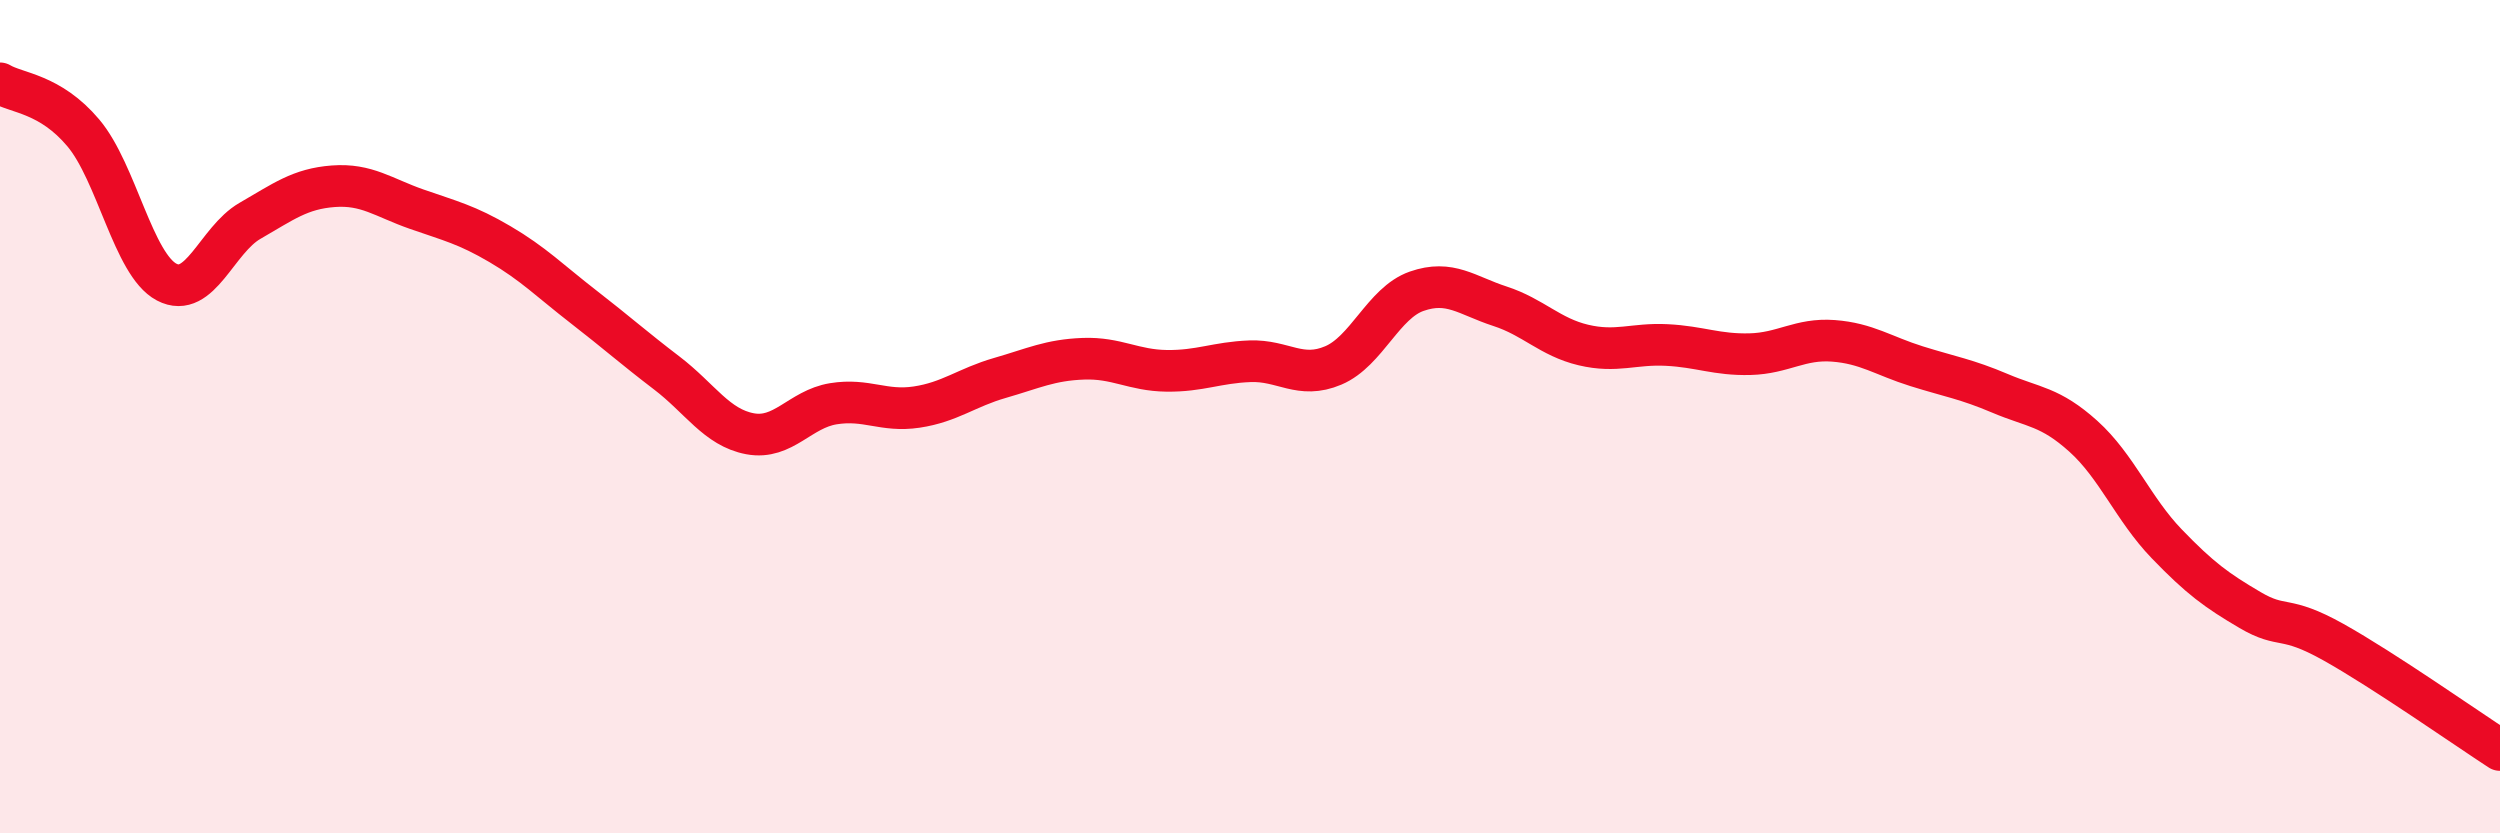
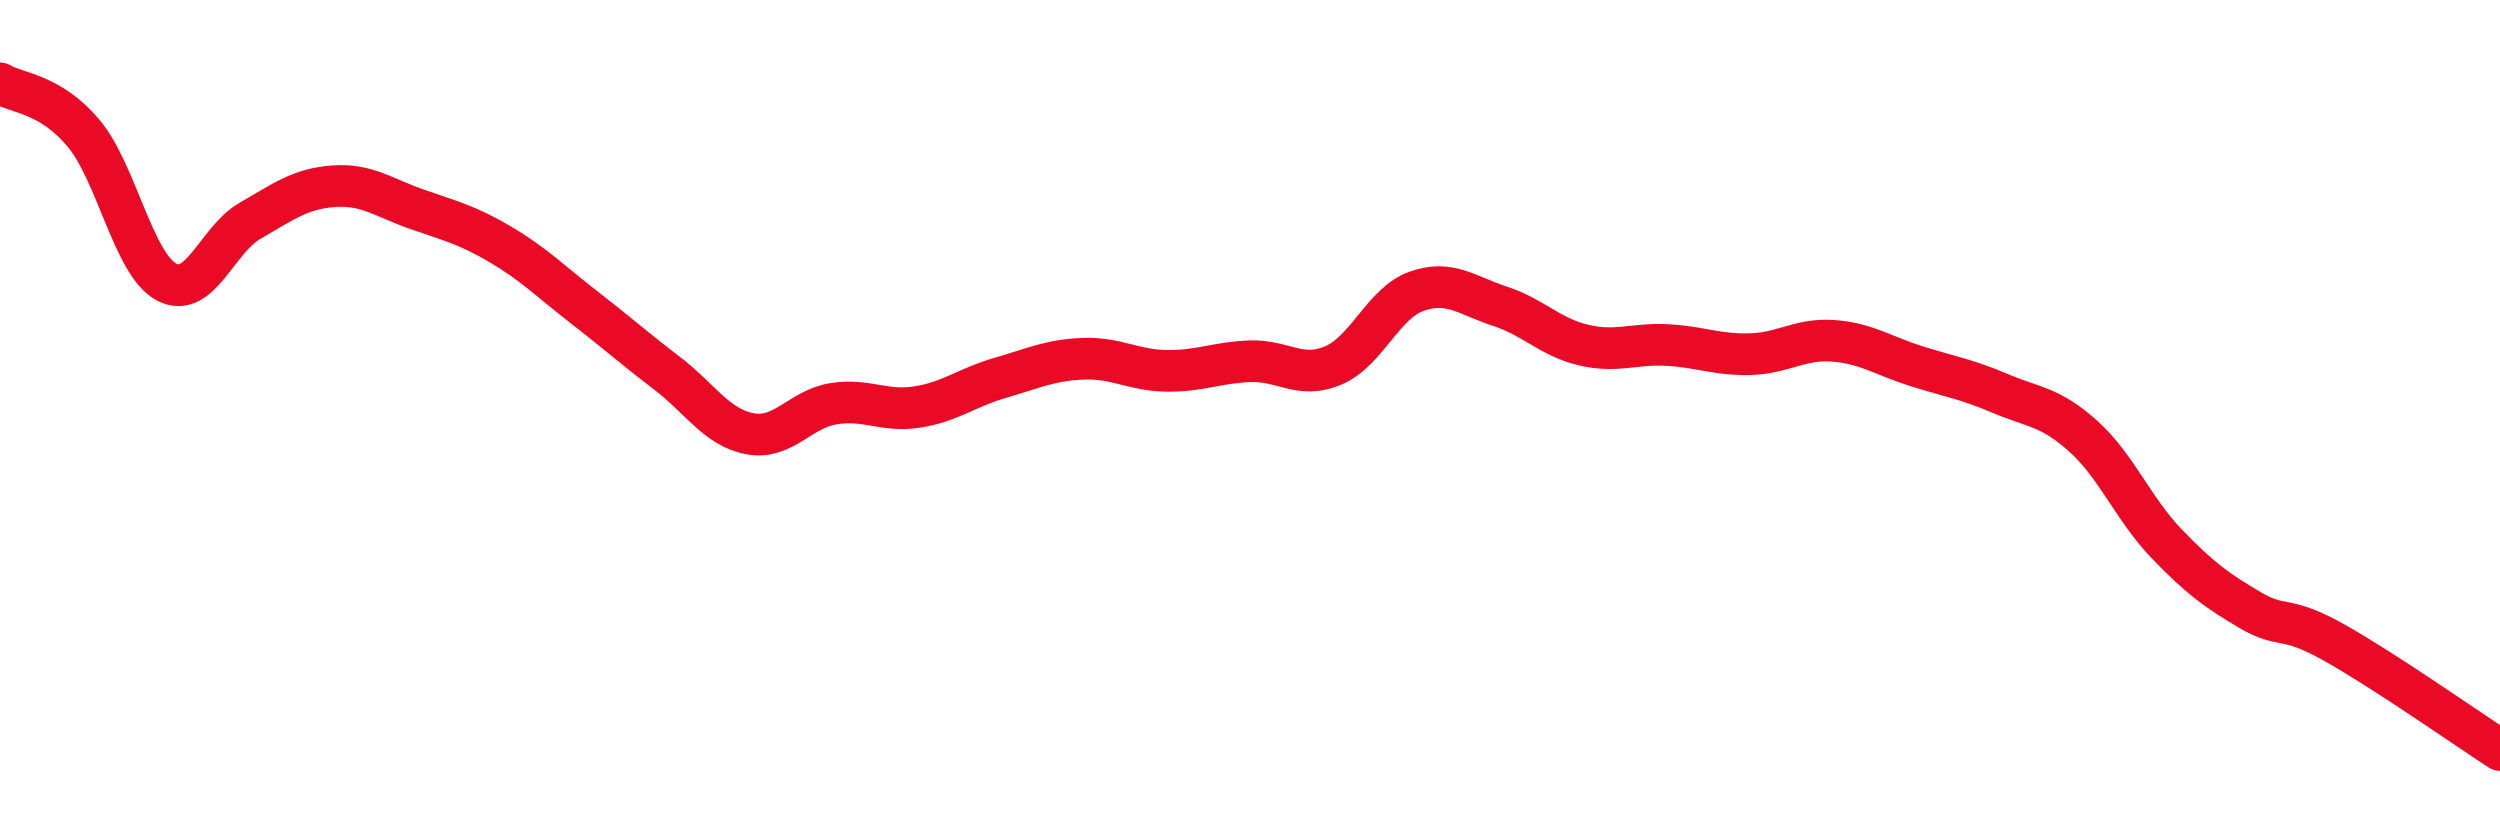
<svg xmlns="http://www.w3.org/2000/svg" width="60" height="20" viewBox="0 0 60 20">
-   <path d="M 0,2 C 0.4,2.24 1.2,2.24 2,3.19 C 2.8,4.14 3.2,6.35 4,6.77 C 4.8,7.19 5.2,5.76 6,5.3 C 6.8,4.84 7.2,4.53 8,4.47 C 8.8,4.41 9.2,4.74 10,5.02 C 10.8,5.3 11.2,5.39 12,5.86 C 12.8,6.33 13.2,6.74 14,7.36 C 14.8,7.98 15.2,8.34 16,8.95 C 16.8,9.56 17.2,10.26 18,10.41 C 18.8,10.56 19.2,9.82 20,9.69 C 20.8,9.56 21.2,9.89 22,9.77 C 22.8,9.65 23.2,9.3 24,9.07 C 24.8,8.84 25.2,8.64 26,8.61 C 26.8,8.58 27.2,8.89 28,8.9 C 28.8,8.91 29.2,8.7 30,8.67 C 30.8,8.64 31.2,9.11 32,8.77 C 32.8,8.43 33.2,7.27 34,6.99 C 34.8,6.71 35.2,7.09 36,7.35 C 36.8,7.61 37.2,8.09 38,8.28 C 38.8,8.47 39.2,8.24 40,8.28 C 40.8,8.32 41.2,8.52 42,8.5 C 42.8,8.48 43.2,8.12 44,8.18 C 44.8,8.24 45.2,8.54 46,8.79 C 46.8,9.04 47.2,9.1 48,9.44 C 48.8,9.78 49.2,9.75 50,10.47 C 50.8,11.19 51.2,12.22 52,13.05 C 52.8,13.88 53.2,14.17 54,14.64 C 54.8,15.11 54.8,14.74 56,15.41 C 57.2,16.08 59.2,17.48 60,18L60 20L0 20Z" fill="#EB0A25" opacity="0.1" stroke-linecap="round" stroke-linejoin="round" />
  <path d="M 0,2 C 0.4,2.24 1.2,2.24 2,3.19 C 2.8,4.14 3.2,6.35 4,6.77 C 4.8,7.19 5.2,5.76 6,5.3 C 6.8,4.84 7.2,4.53 8,4.47 C 8.8,4.41 9.2,4.74 10,5.02 C 10.8,5.3 11.2,5.39 12,5.86 C 12.8,6.33 13.2,6.74 14,7.36 C 14.8,7.98 15.2,8.34 16,8.95 C 16.8,9.56 17.2,10.26 18,10.41 C 18.8,10.56 19.2,9.82 20,9.69 C 20.8,9.56 21.2,9.89 22,9.77 C 22.8,9.65 23.2,9.3 24,9.07 C 24.8,8.84 25.2,8.64 26,8.61 C 26.8,8.58 27.2,8.89 28,8.9 C 28.8,8.91 29.2,8.7 30,8.67 C 30.8,8.64 31.2,9.11 32,8.77 C 32.8,8.43 33.2,7.27 34,6.99 C 34.8,6.71 35.2,7.09 36,7.35 C 36.8,7.61 37.2,8.09 38,8.28 C 38.8,8.47 39.2,8.24 40,8.28 C 40.8,8.32 41.2,8.52 42,8.5 C 42.8,8.48 43.2,8.12 44,8.18 C 44.8,8.24 45.2,8.54 46,8.79 C 46.8,9.04 47.2,9.1 48,9.44 C 48.8,9.78 49.2,9.75 50,10.47 C 50.8,11.19 51.2,12.22 52,13.05 C 52.8,13.88 53.2,14.17 54,14.64 C 54.8,15.11 54.8,14.74 56,15.41 C 57.2,16.08 59.2,17.48 60,18" stroke="#EB0A25" stroke-width="1" fill="none" stroke-linecap="round" stroke-linejoin="round" />
</svg>